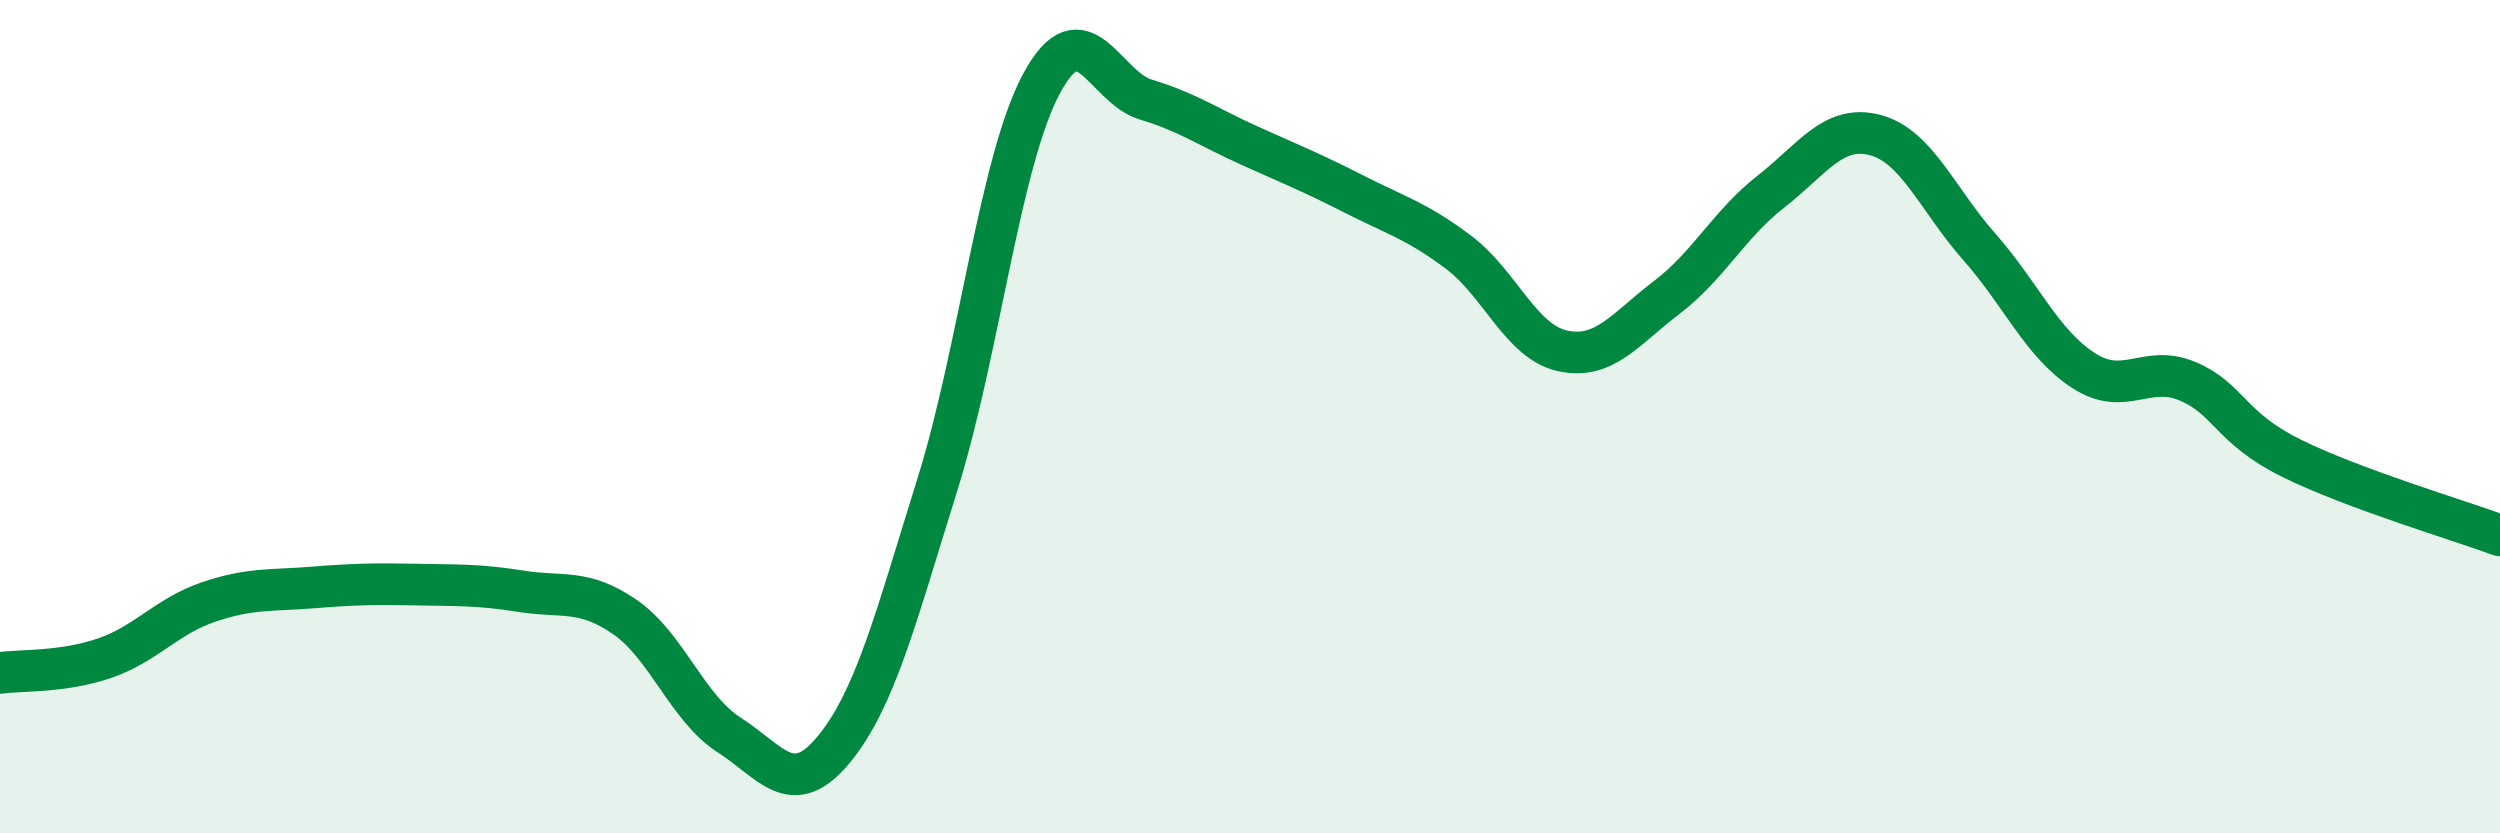
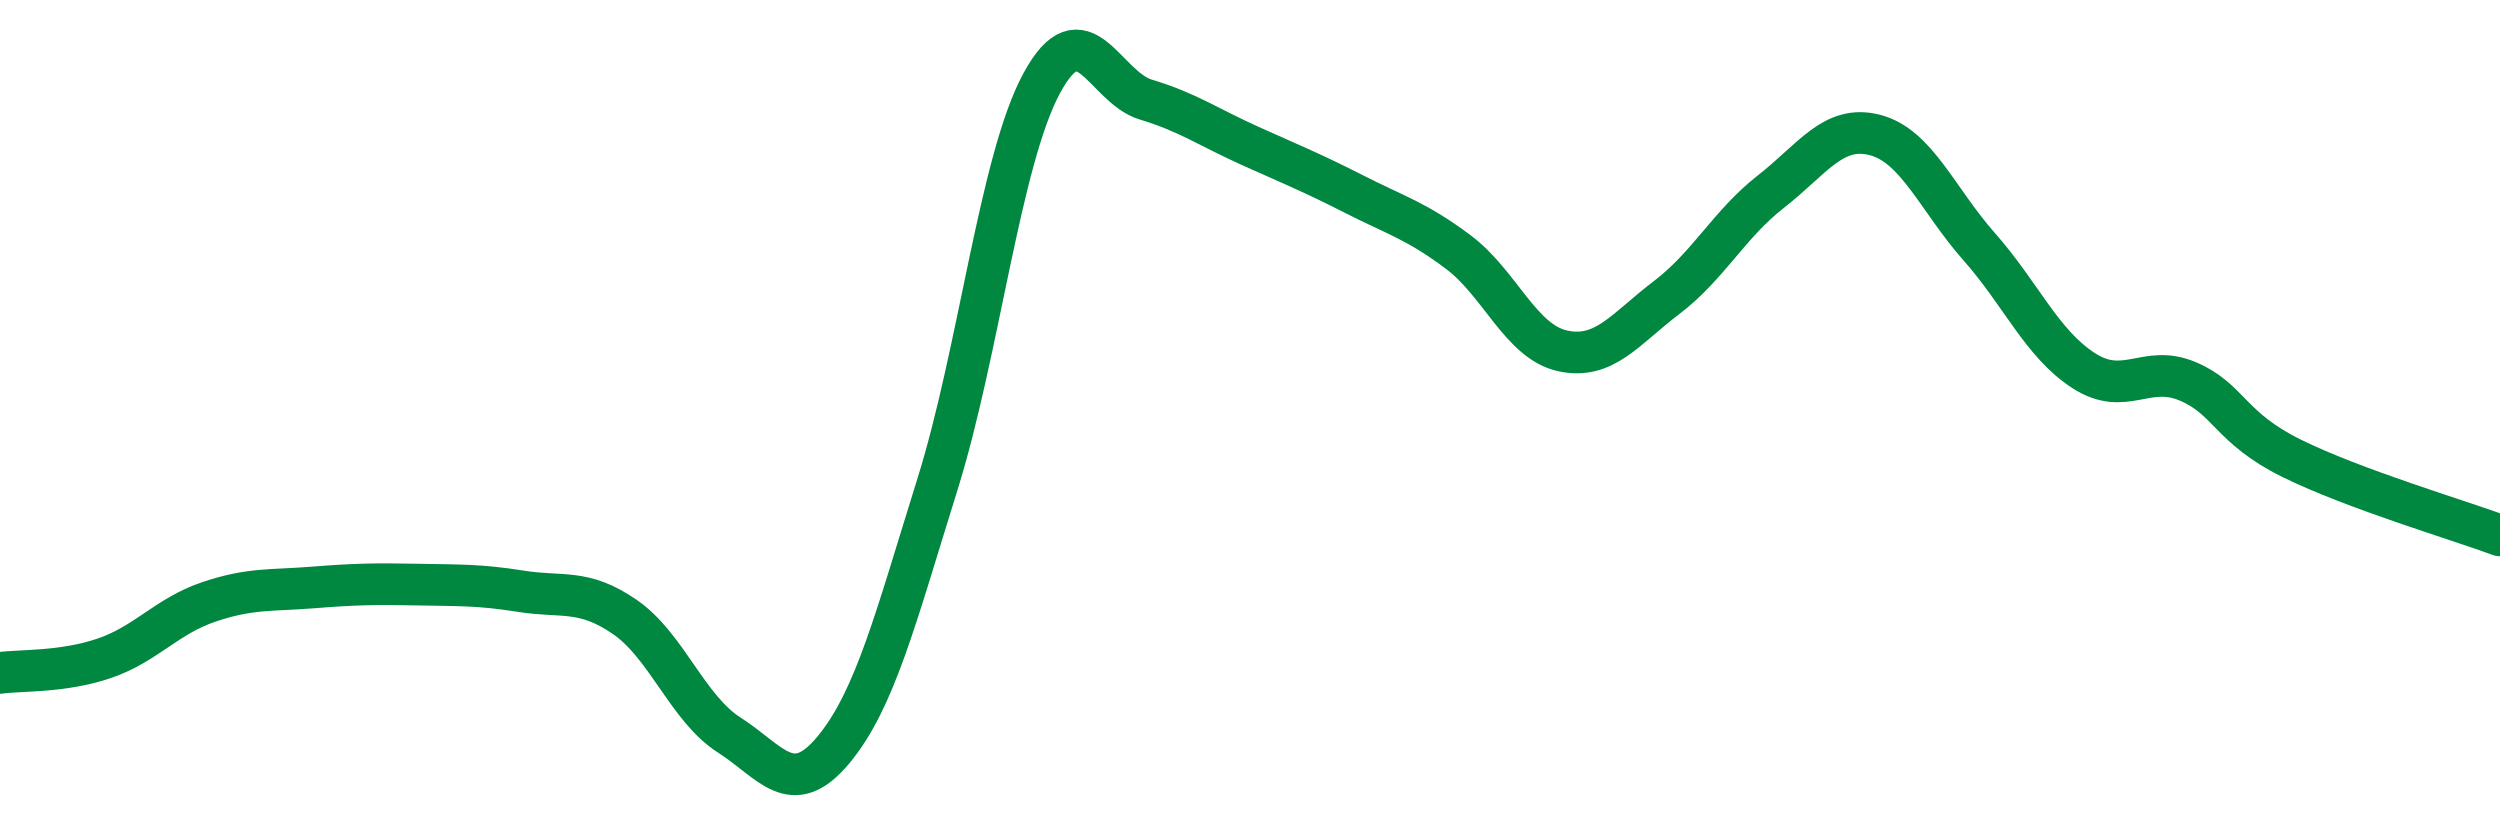
<svg xmlns="http://www.w3.org/2000/svg" width="60" height="20" viewBox="0 0 60 20">
-   <path d="M 0,16.15 C 0.5,16.08 1.5,16.14 2.5,15.8 C 3.5,15.46 4,14.79 5,14.45 C 6,14.11 6.5,14.18 7.5,14.1 C 8.5,14.02 9,14.01 10,14.03 C 11,14.05 11.5,14.03 12.5,14.19 C 13.5,14.35 14,14.12 15,14.81 C 16,15.5 16.5,17 17.5,17.64 C 18.5,18.28 19,19.2 20,18 C 21,16.8 21.5,14.82 22.5,11.62 C 23.5,8.42 24,3.85 25,2 C 26,0.15 26.5,2.09 27.5,2.39 C 28.5,2.69 29,3.05 30,3.5 C 31,3.95 31.5,4.15 32.5,4.66 C 33.5,5.17 34,5.3 35,6.05 C 36,6.8 36.5,8.2 37.5,8.42 C 38.5,8.64 39,7.9 40,7.14 C 41,6.38 41.5,5.38 42.5,4.6 C 43.5,3.82 44,2.98 45,3.24 C 46,3.5 46.5,4.79 47.5,5.92 C 48.5,7.05 49,8.24 50,8.89 C 51,9.54 51.5,8.73 52.5,9.15 C 53.5,9.57 53.5,10.26 55,11 C 56.5,11.74 59,12.48 60,12.85L60 20L0 20Z" fill="#008740" opacity="0.1" stroke-linecap="round" stroke-linejoin="round" />
  <path d="M 0,16.15 C 0.5,16.08 1.5,16.14 2.5,15.8 C 3.5,15.46 4,14.79 5,14.45 C 6,14.11 6.5,14.18 7.5,14.1 C 8.5,14.02 9,14.01 10,14.03 C 11,14.05 11.5,14.03 12.5,14.19 C 13.5,14.35 14,14.12 15,14.81 C 16,15.5 16.5,17 17.5,17.64 C 18.5,18.28 19,19.2 20,18 C 21,16.8 21.5,14.82 22.5,11.62 C 23.5,8.42 24,3.85 25,2 C 26,0.15 26.5,2.09 27.5,2.39 C 28.5,2.69 29,3.05 30,3.5 C 31,3.95 31.5,4.15 32.5,4.66 C 33.5,5.17 34,5.3 35,6.05 C 36,6.8 36.5,8.2 37.5,8.42 C 38.5,8.64 39,7.9 40,7.14 C 41,6.38 41.5,5.38 42.5,4.6 C 43.5,3.82 44,2.98 45,3.24 C 46,3.5 46.5,4.79 47.5,5.92 C 48.5,7.05 49,8.24 50,8.89 C 51,9.54 51.5,8.73 52.5,9.15 C 53.5,9.57 53.5,10.26 55,11 C 56.5,11.74 59,12.48 60,12.85" stroke="#008740" stroke-width="1" fill="none" stroke-linecap="round" stroke-linejoin="round" />
</svg>